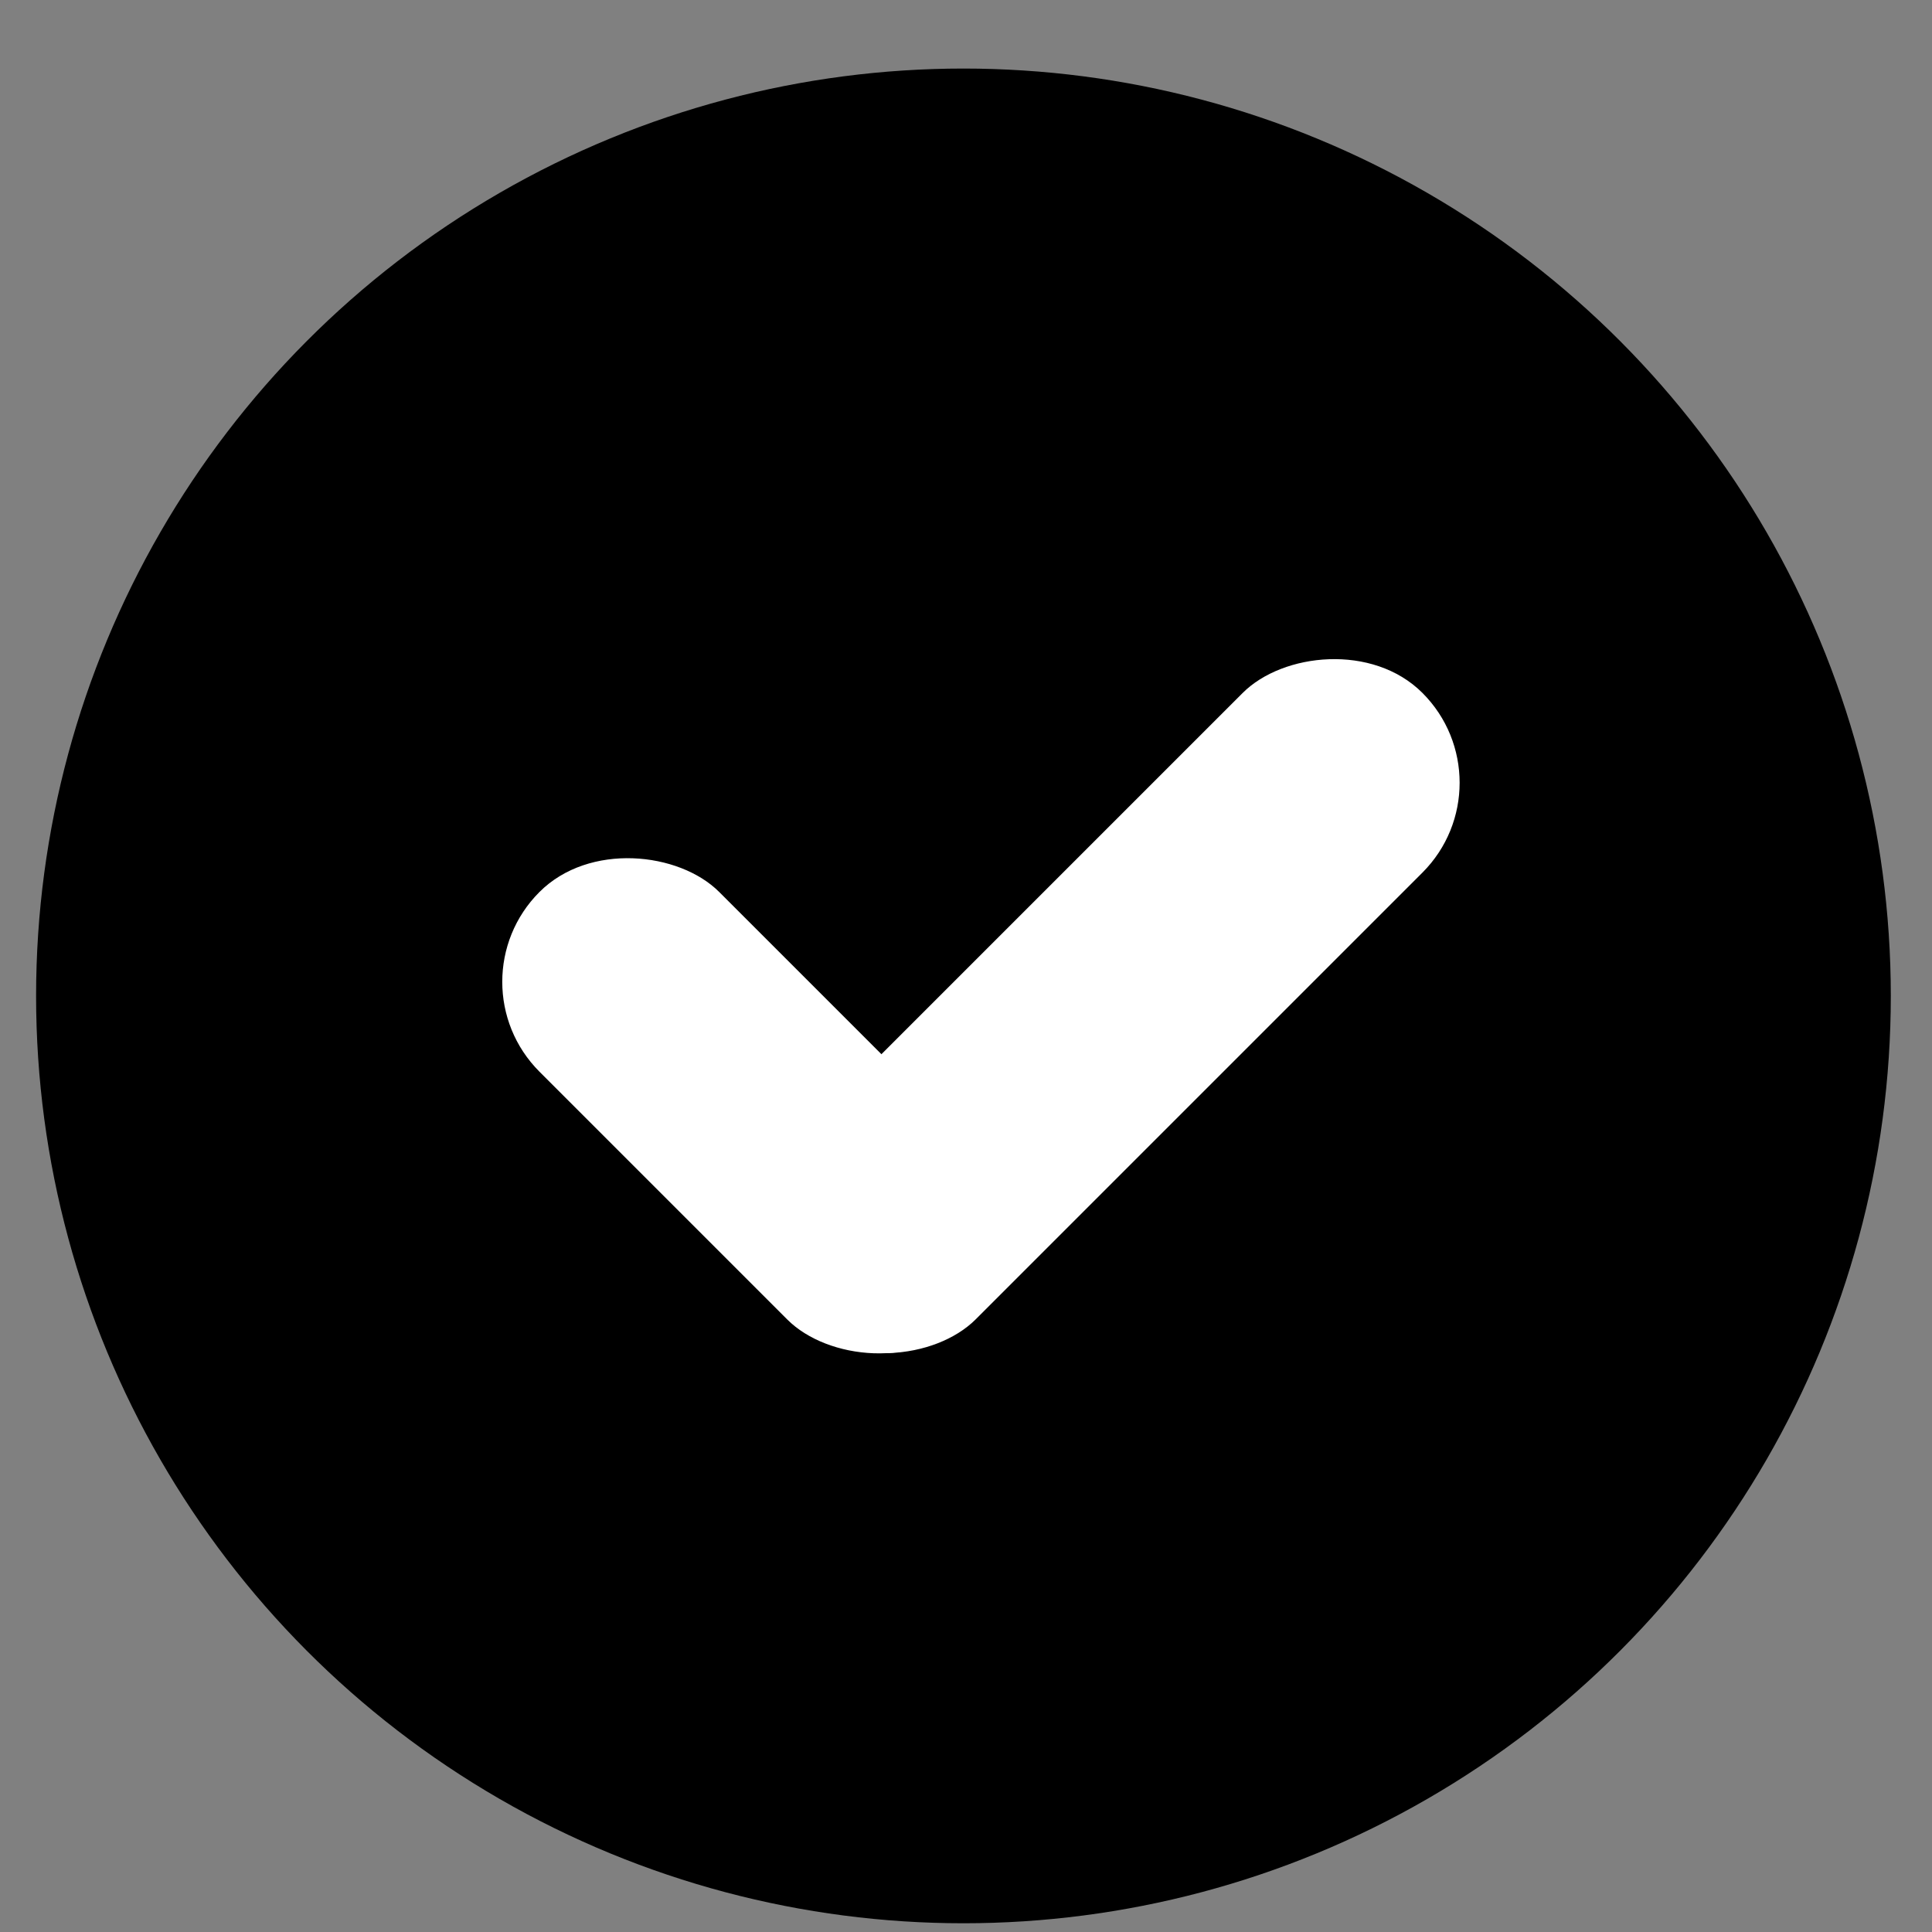
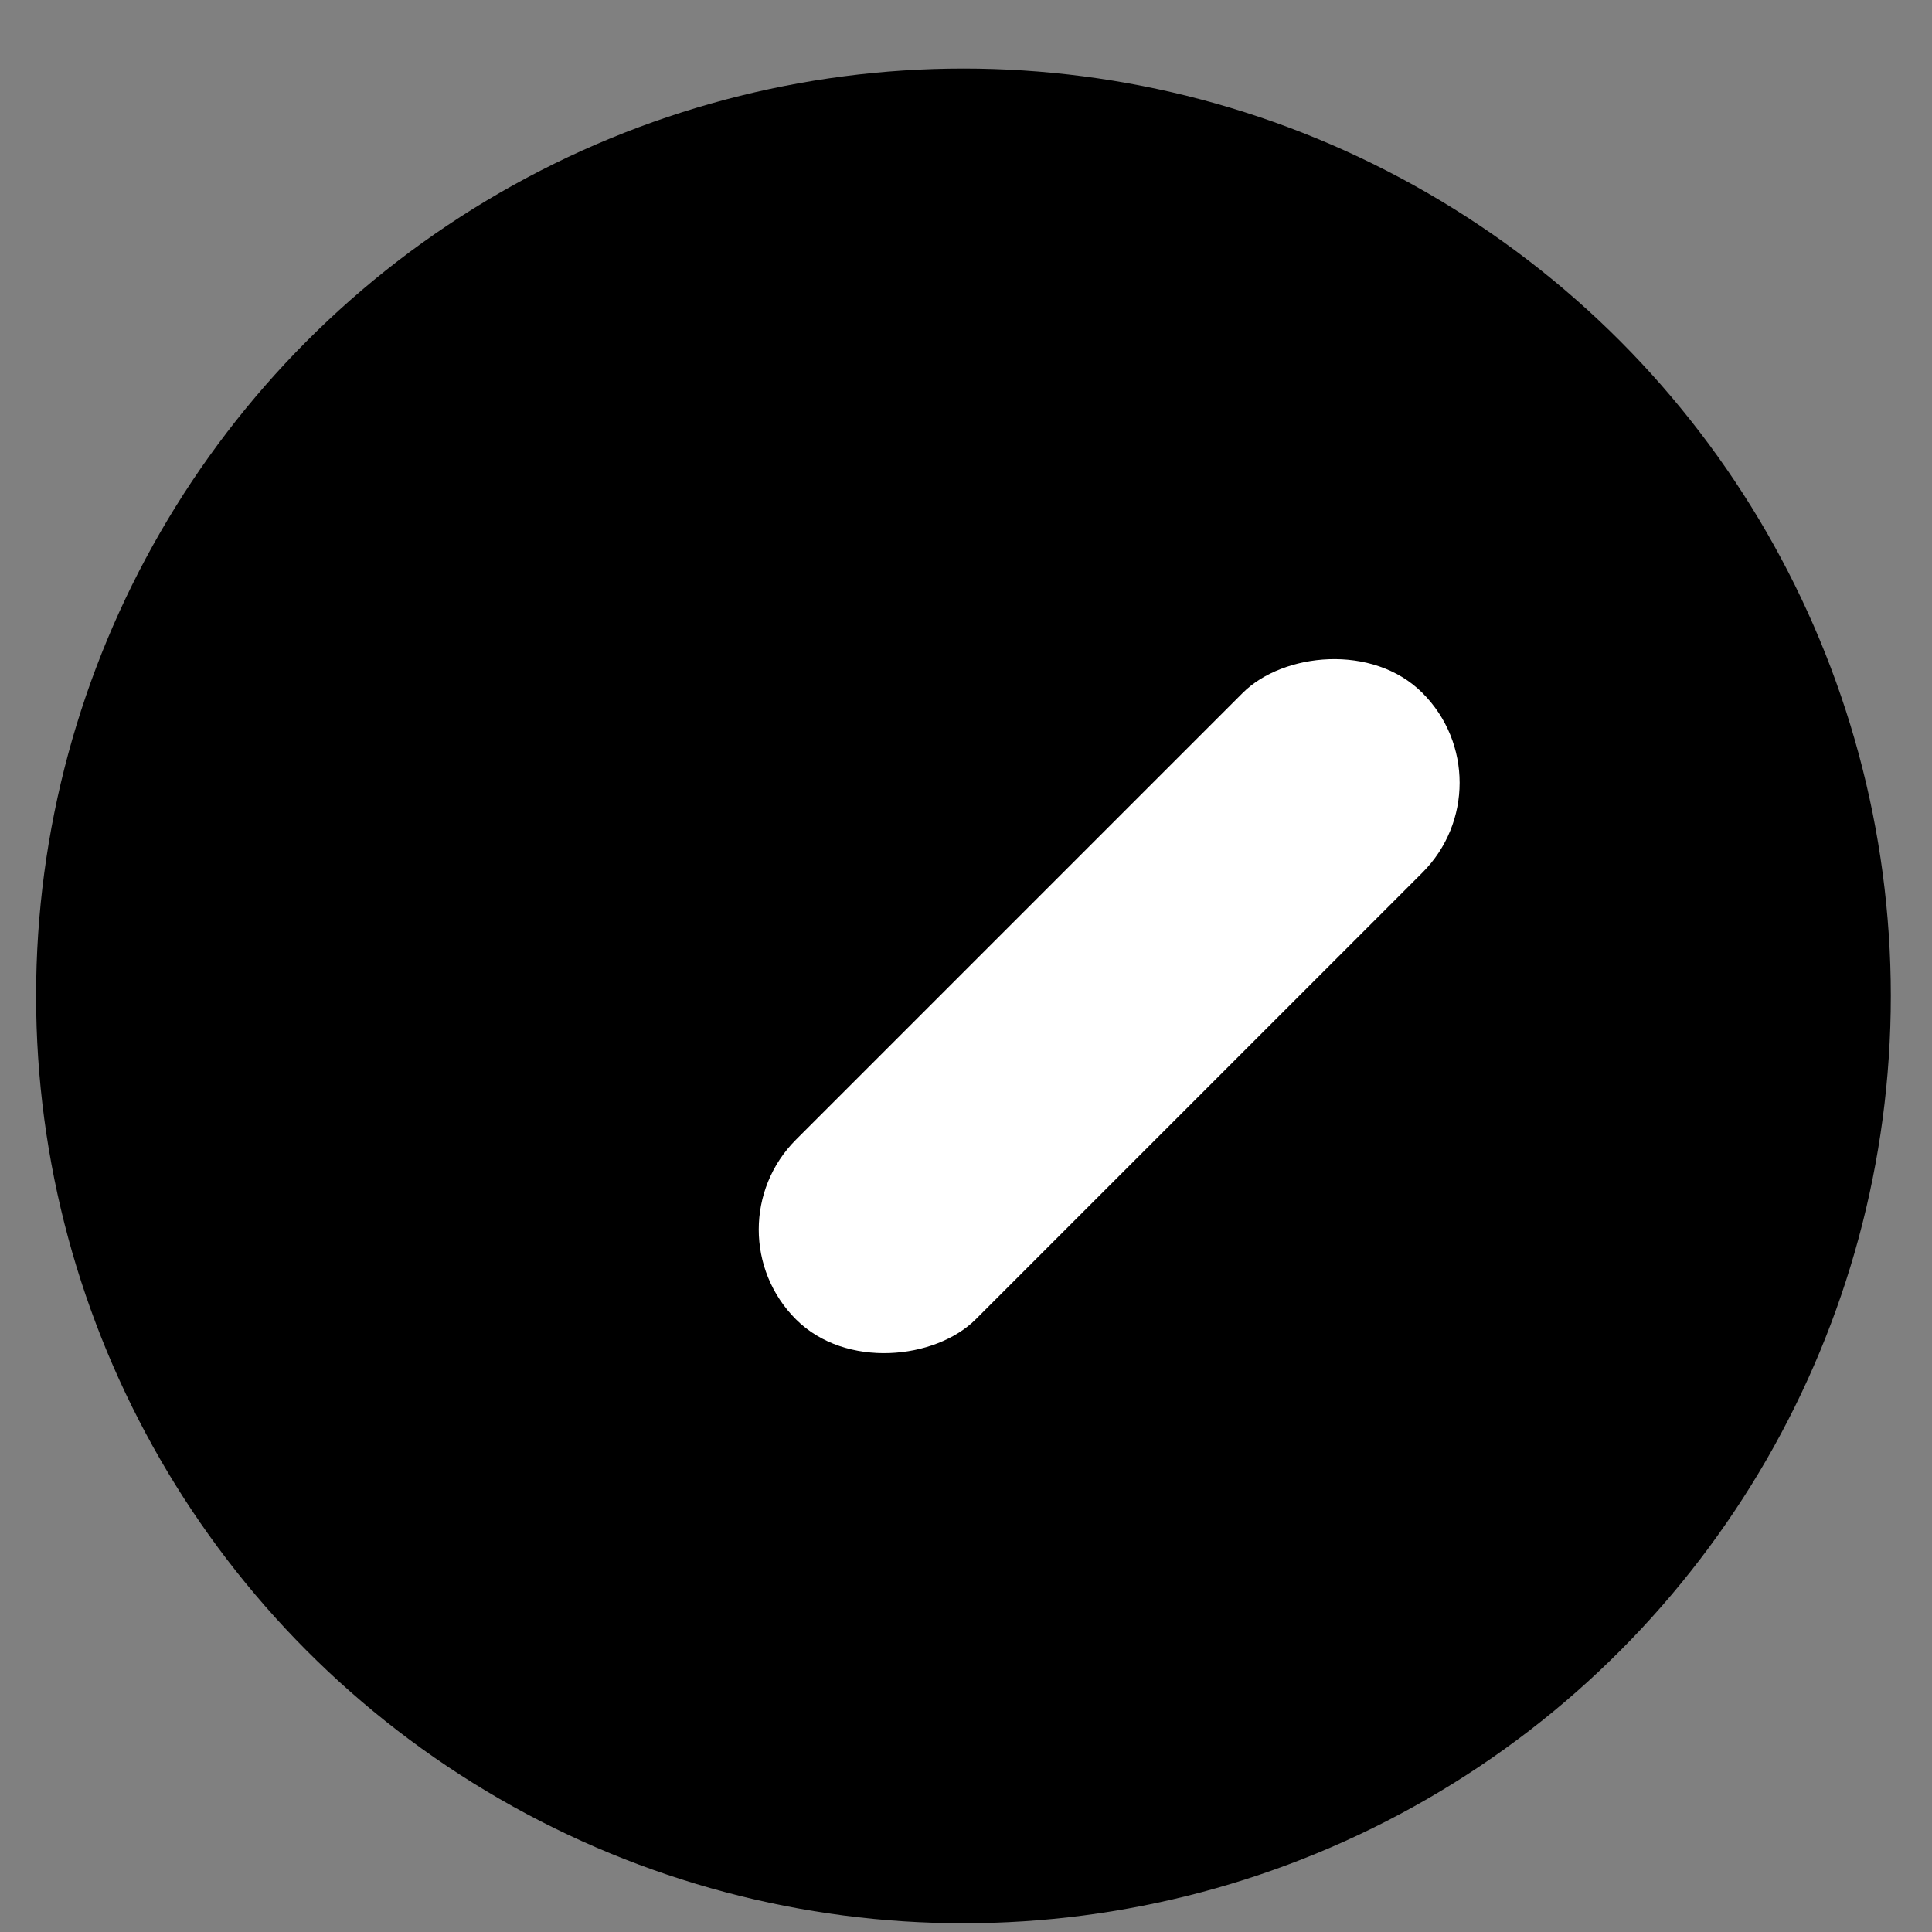
<svg xmlns="http://www.w3.org/2000/svg" width="25" height="25" viewBox="0 0 25 25" fill="none">
  <rect x="0" y="0" width="25" height="25" fill="#808080" stroke="none" />
  <circle cx="12.467" cy="12.887" r="12" fill="#58CC02" style="fill:#58CC02;fill:color(display-p3 0.345 0.8 0.008);fill-opacity:1;" />
  <rect width="3.289" height="11.466" rx="1.645" transform="matrix(0.707 0.707 0.707 -0.707 9.137 15.91)" fill="white" style="fill:white;fill-opacity:1;" />
-   <rect x="5.818" y="12.705" width="3.289" height="7.825" rx="1.645" transform="rotate(-45 5.818 12.705)" fill="white" style="fill:white;fill-opacity:1;" />
</svg>